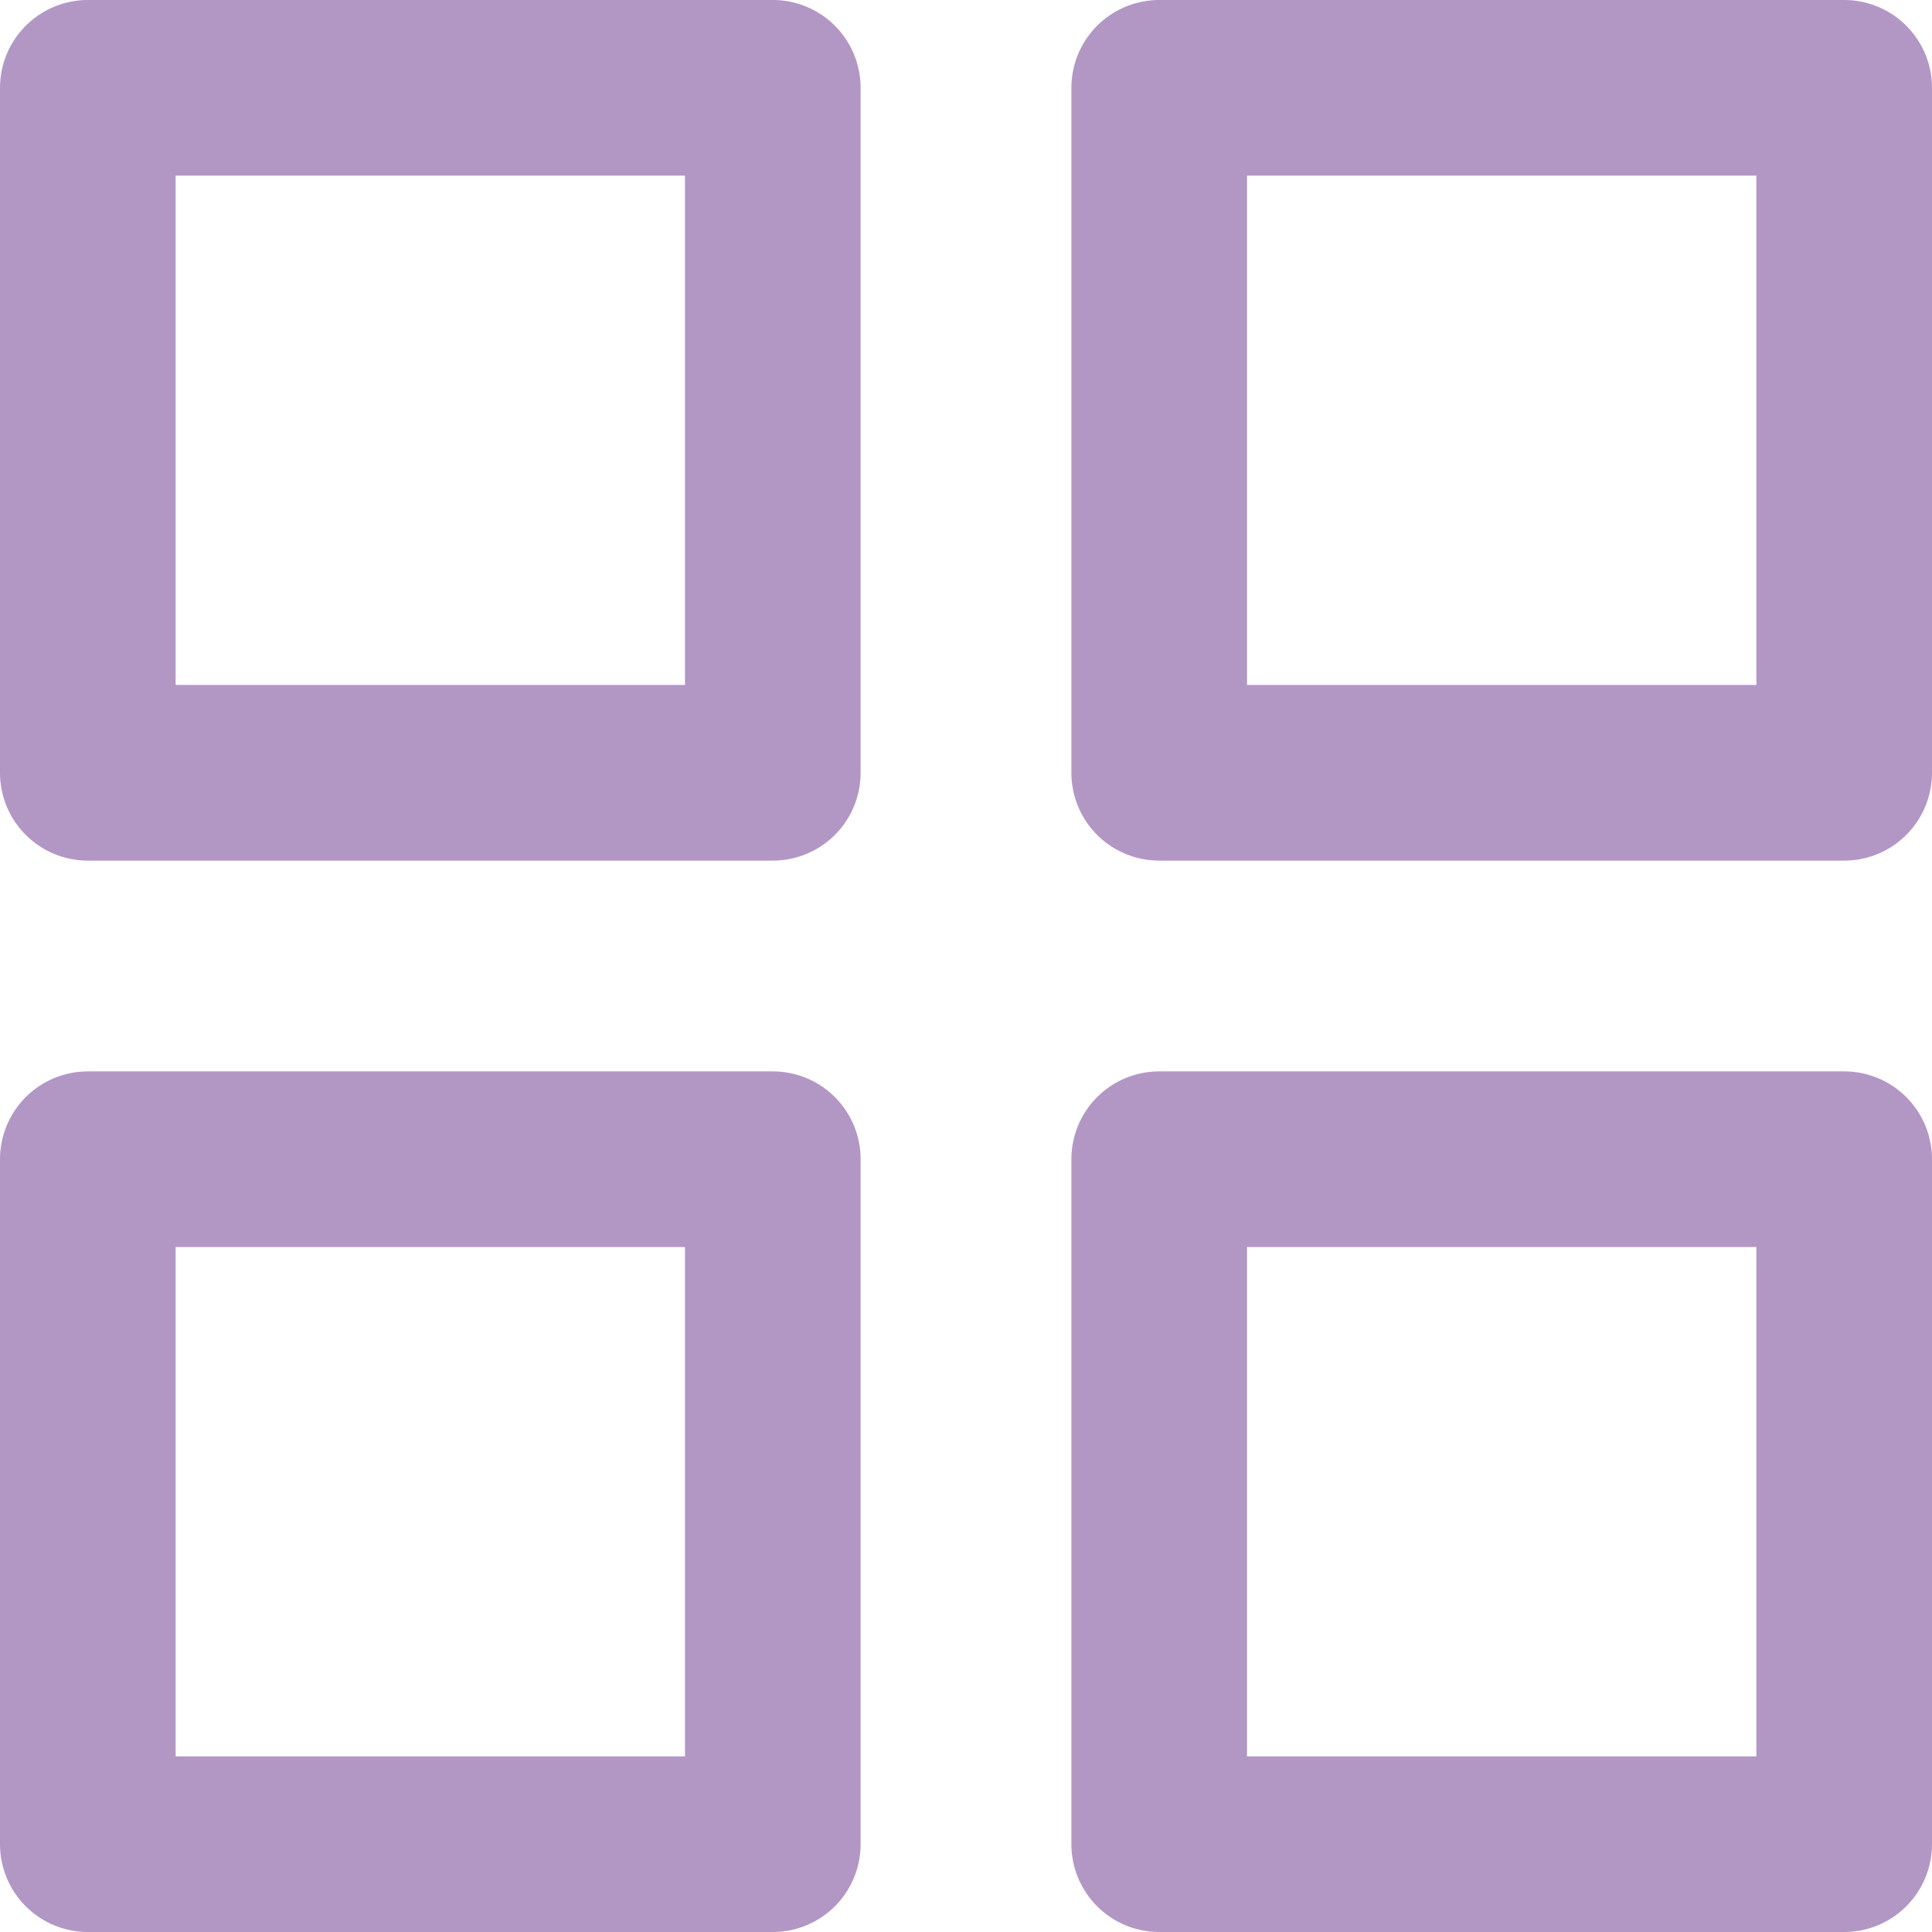
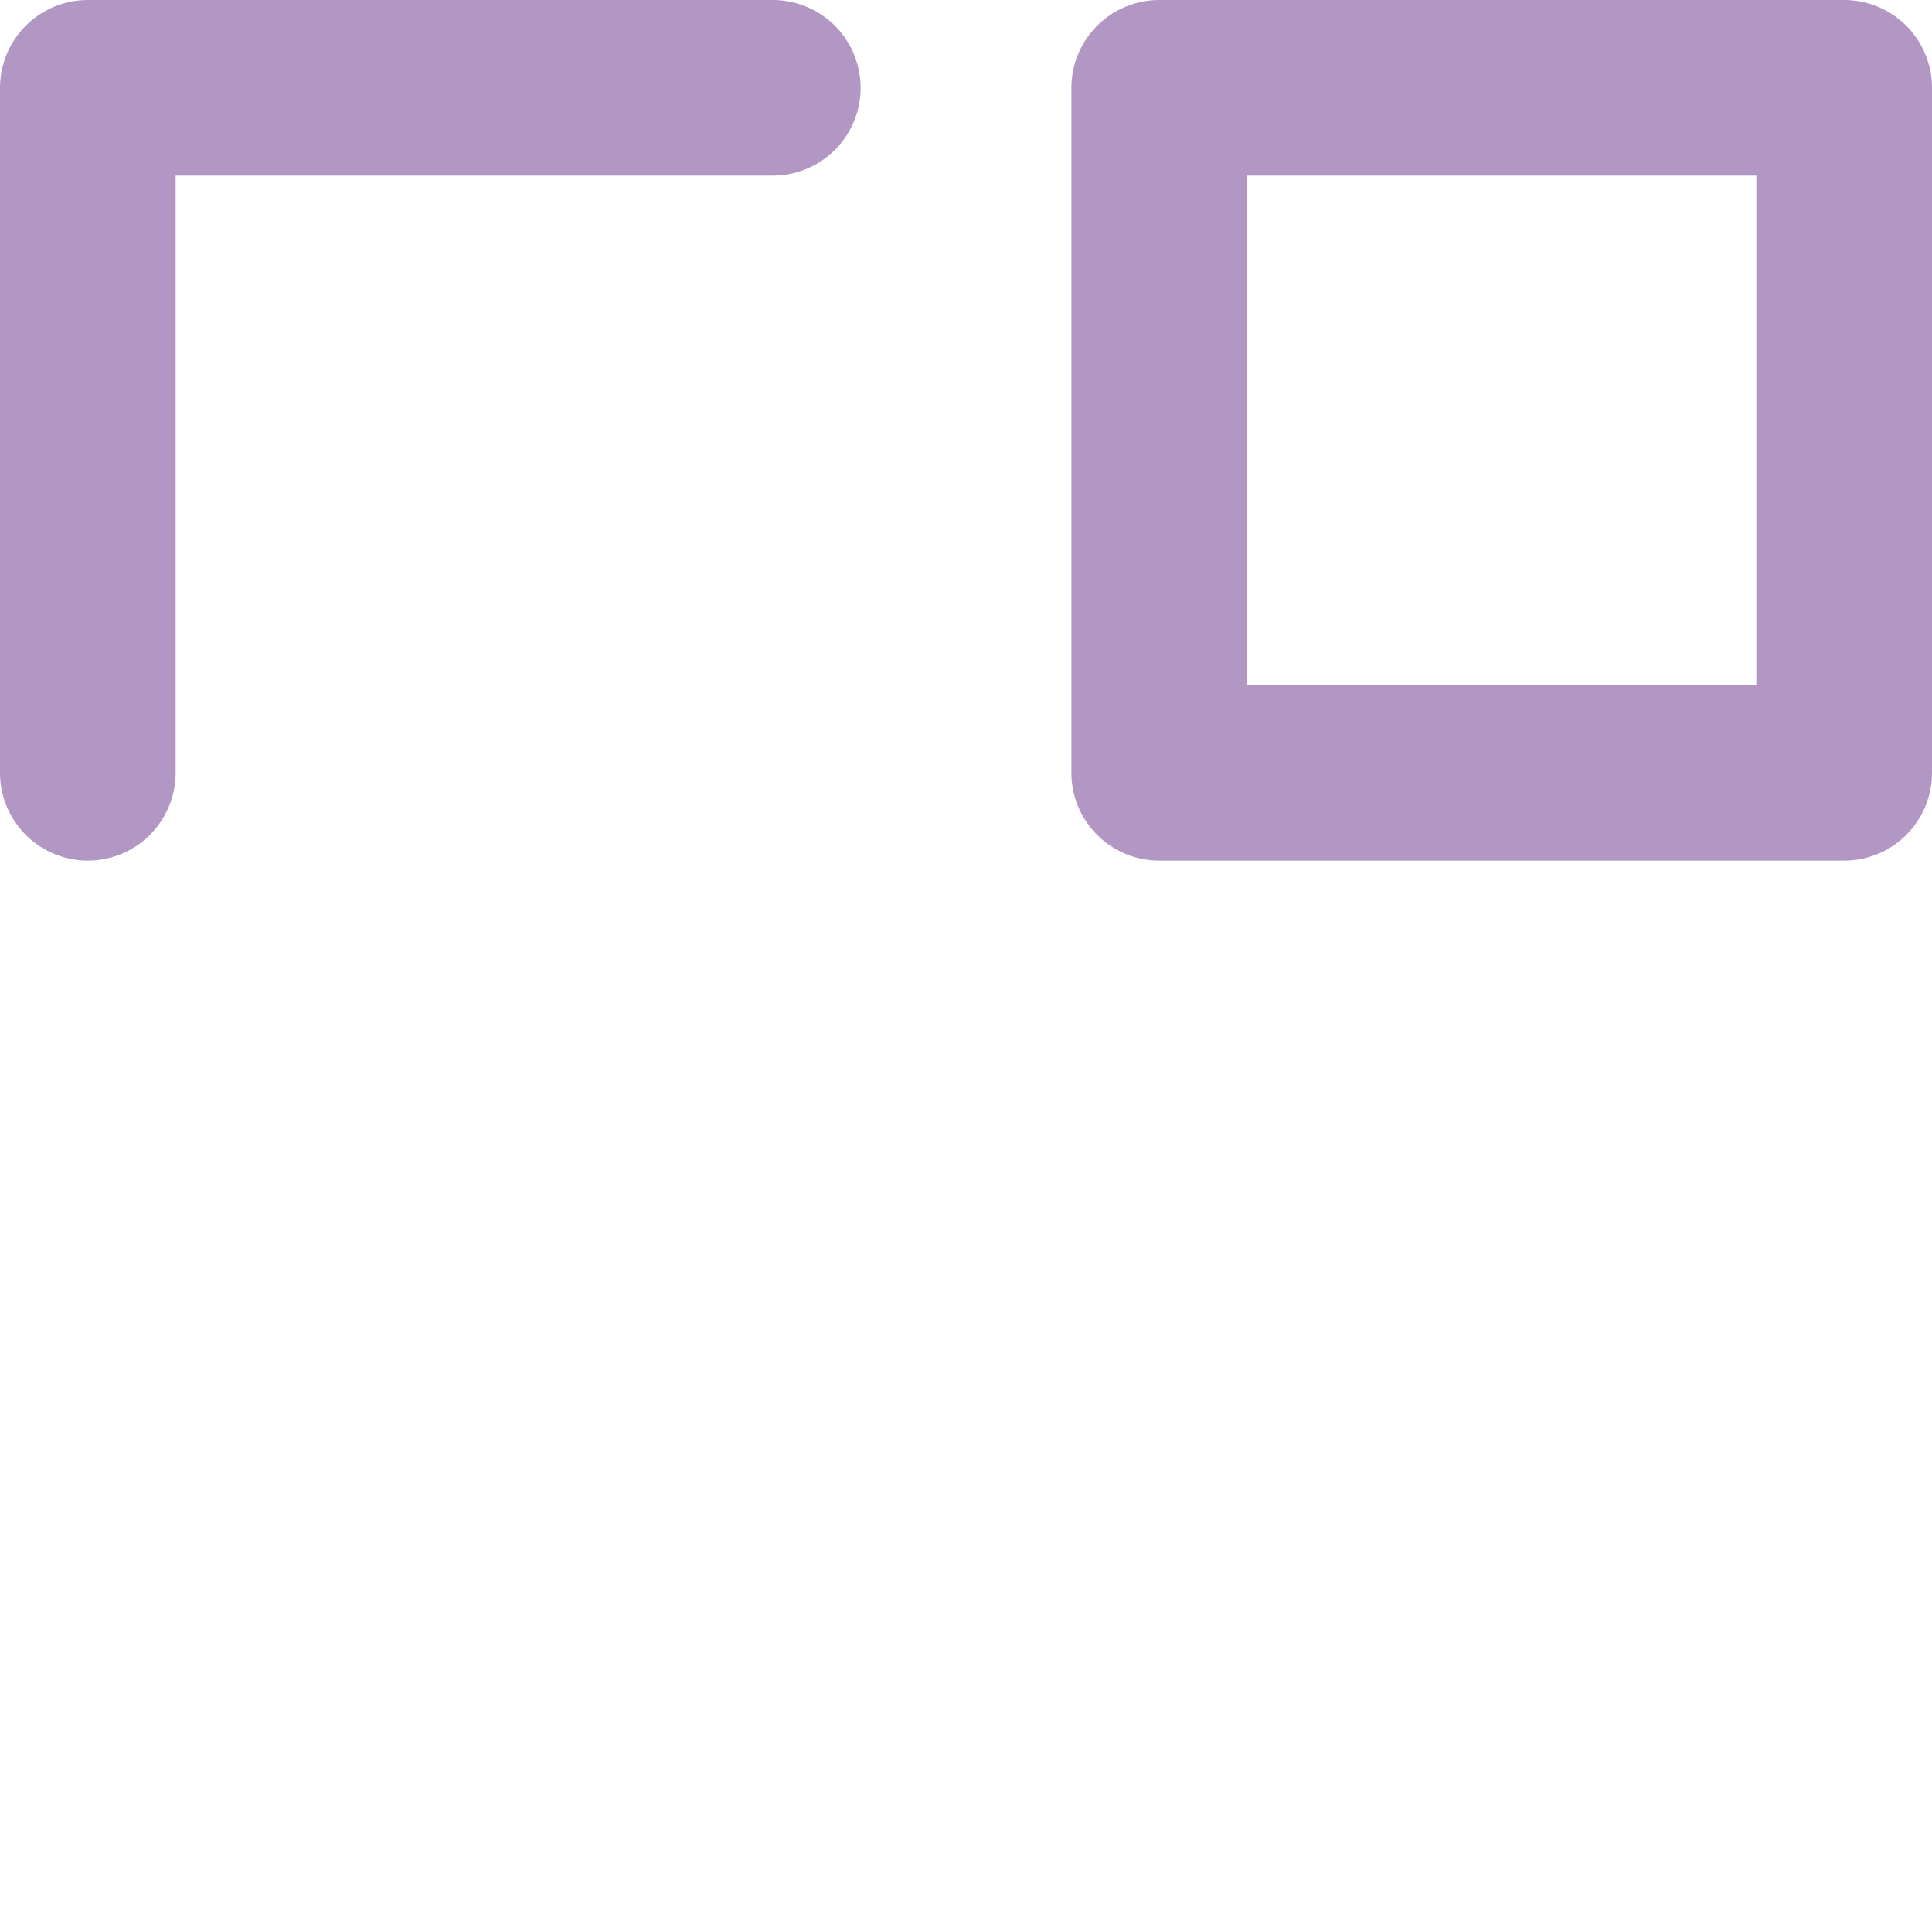
<svg xmlns="http://www.w3.org/2000/svg" id="Laag_1" data-name="Laag 1" version="1.1" viewBox="0 0 22 22">
  <defs>
    <style> .cls-1 { fill: none; stroke: #b297c5; stroke-linecap: round; stroke-linejoin: round; stroke-width: 2px; } </style>
  </defs>
-   <path class="cls-1" d="M8.8,1H1v7.8h7.8V1Z" />
+   <path class="cls-1" d="M8.8,1H1v7.8V1Z" />
  <path class="cls-1" d="M21,1h-7.8v7.8h7.8V1Z" />
-   <path class="cls-1" d="M21,13.2h-7.8v7.8h7.8v-7.8Z" />
-   <path class="cls-1" d="M8.8,13.2H1v7.8h7.8v-7.8Z" />
</svg>